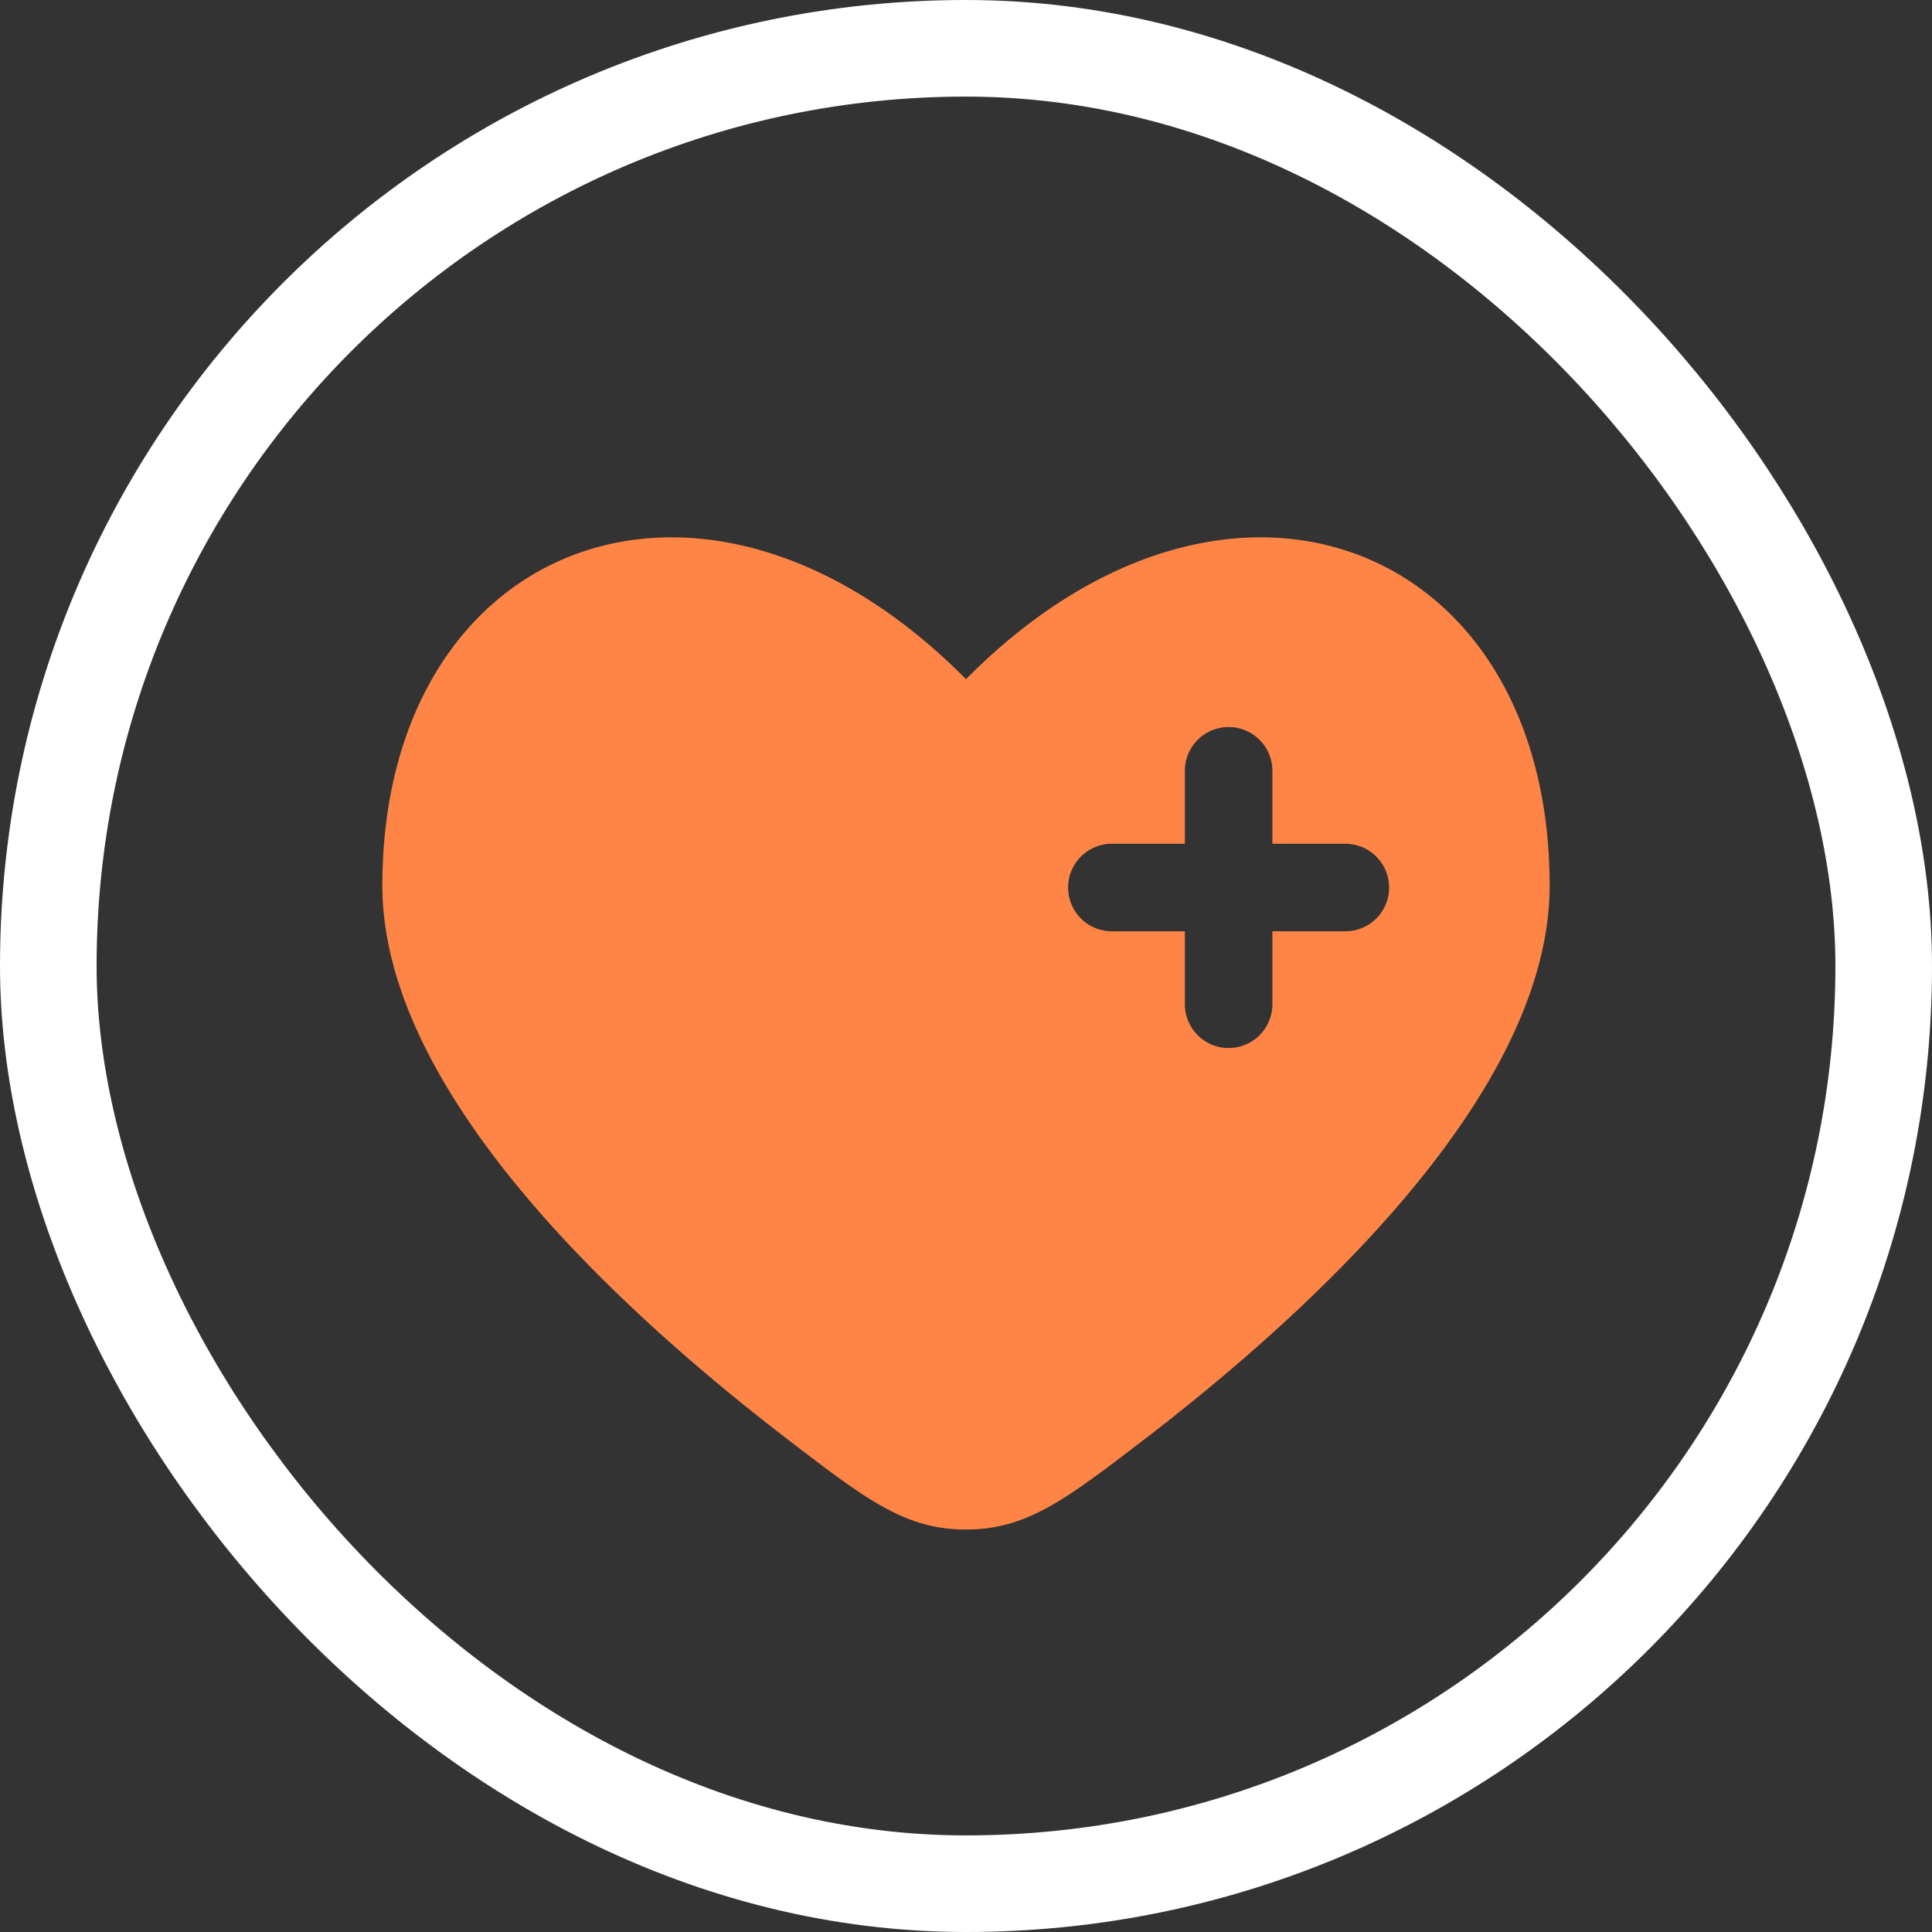
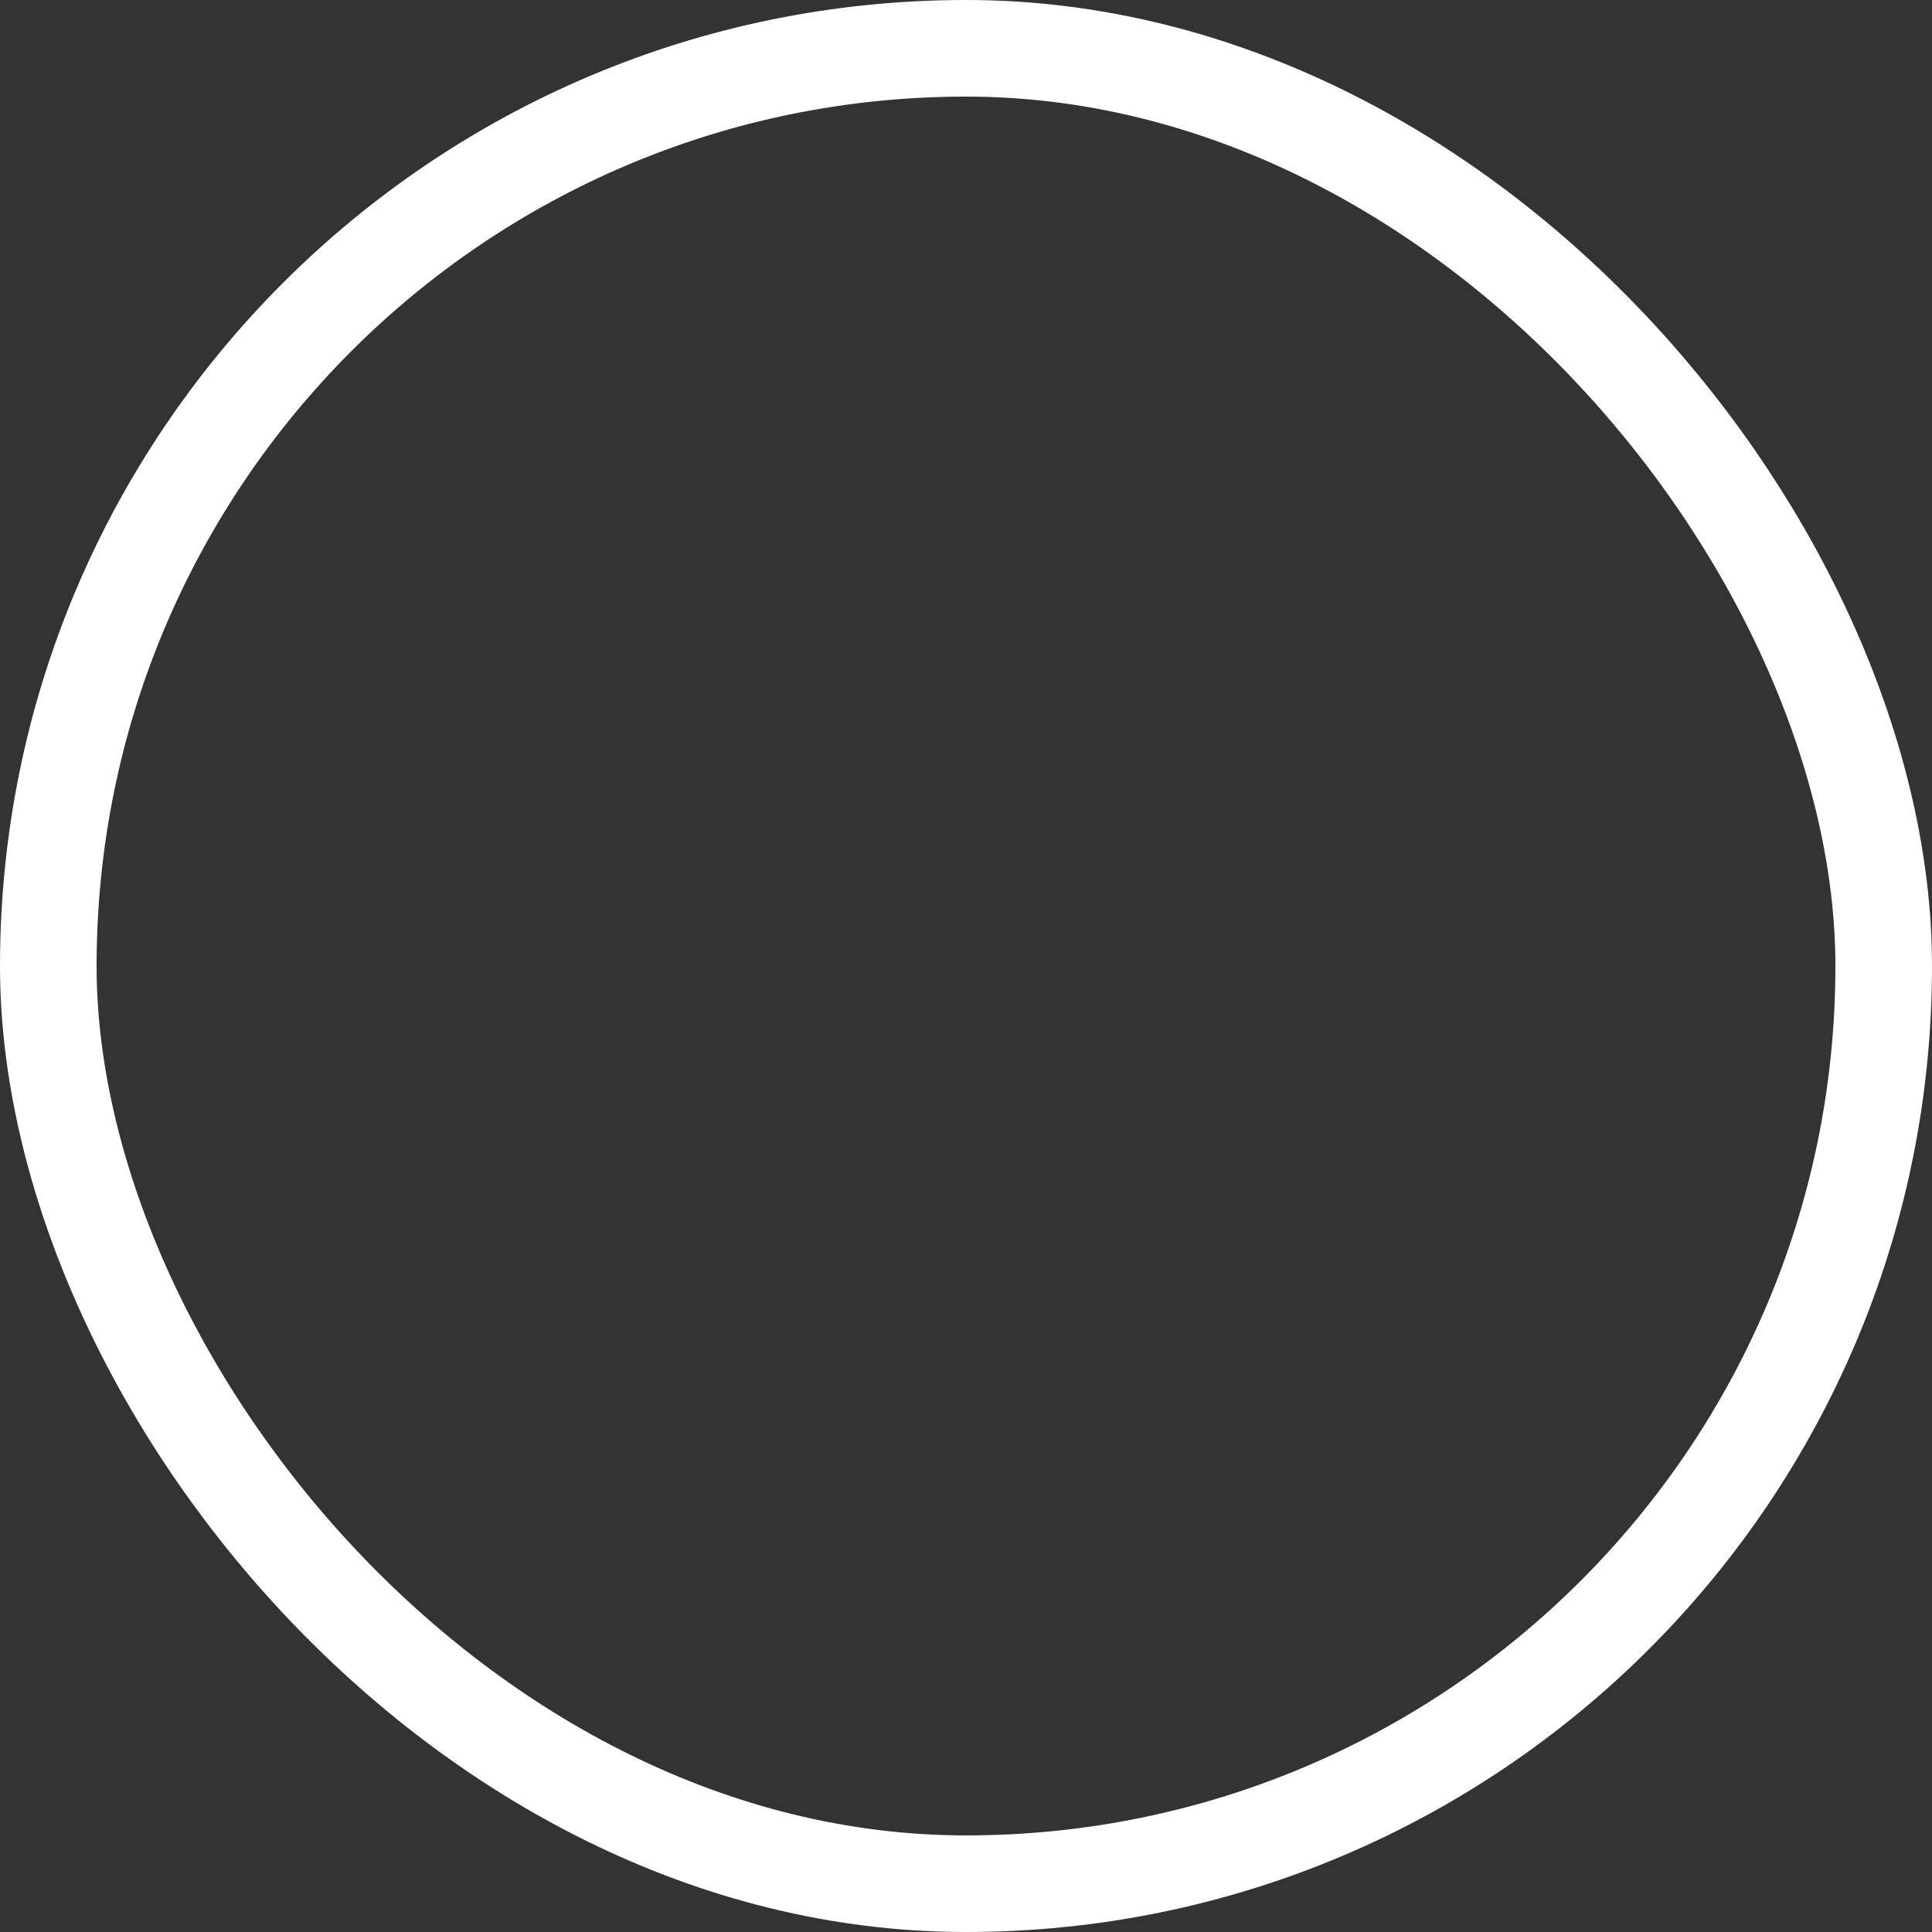
<svg xmlns="http://www.w3.org/2000/svg" width="80" height="80" viewBox="0 0 80 80" fill="none">
  <rect x="0" y="0" width="80" height="80" fill="#333333" stroke="none" />
  <rect x="2" y="2" width="76" height="76" rx="38" stroke="#fff" stroke-width="4" />
-   <path fill-rule="evenodd" clip-rule="evenodd" d="M32.658 59.634c-7.112-5.45-16.825-14.452-16.825-22.963 0-14.22 13.292-19.529 24.167-8.548 10.875-10.981 24.167-5.672 24.167 8.548 0 8.511-9.715 17.514-16.825 22.963-3.219 2.465-4.829 3.7-7.342 3.7-2.513 0-4.123-1.232-7.342-3.7Zm18.217-29.529a1.812 1.812 0 0 1 1.812 1.812v3.021h3.021a1.812 1.812 0 1 1 0 3.625h-3.021v3.021a1.812 1.812 0 1 1-3.625 0v-3.021h-3.021a1.812 1.812 0 1 1 0-3.625h3.021v-3.021a1.812 1.812 0 0 1 1.812-1.812Z" fill="#FF8546" />
</svg>